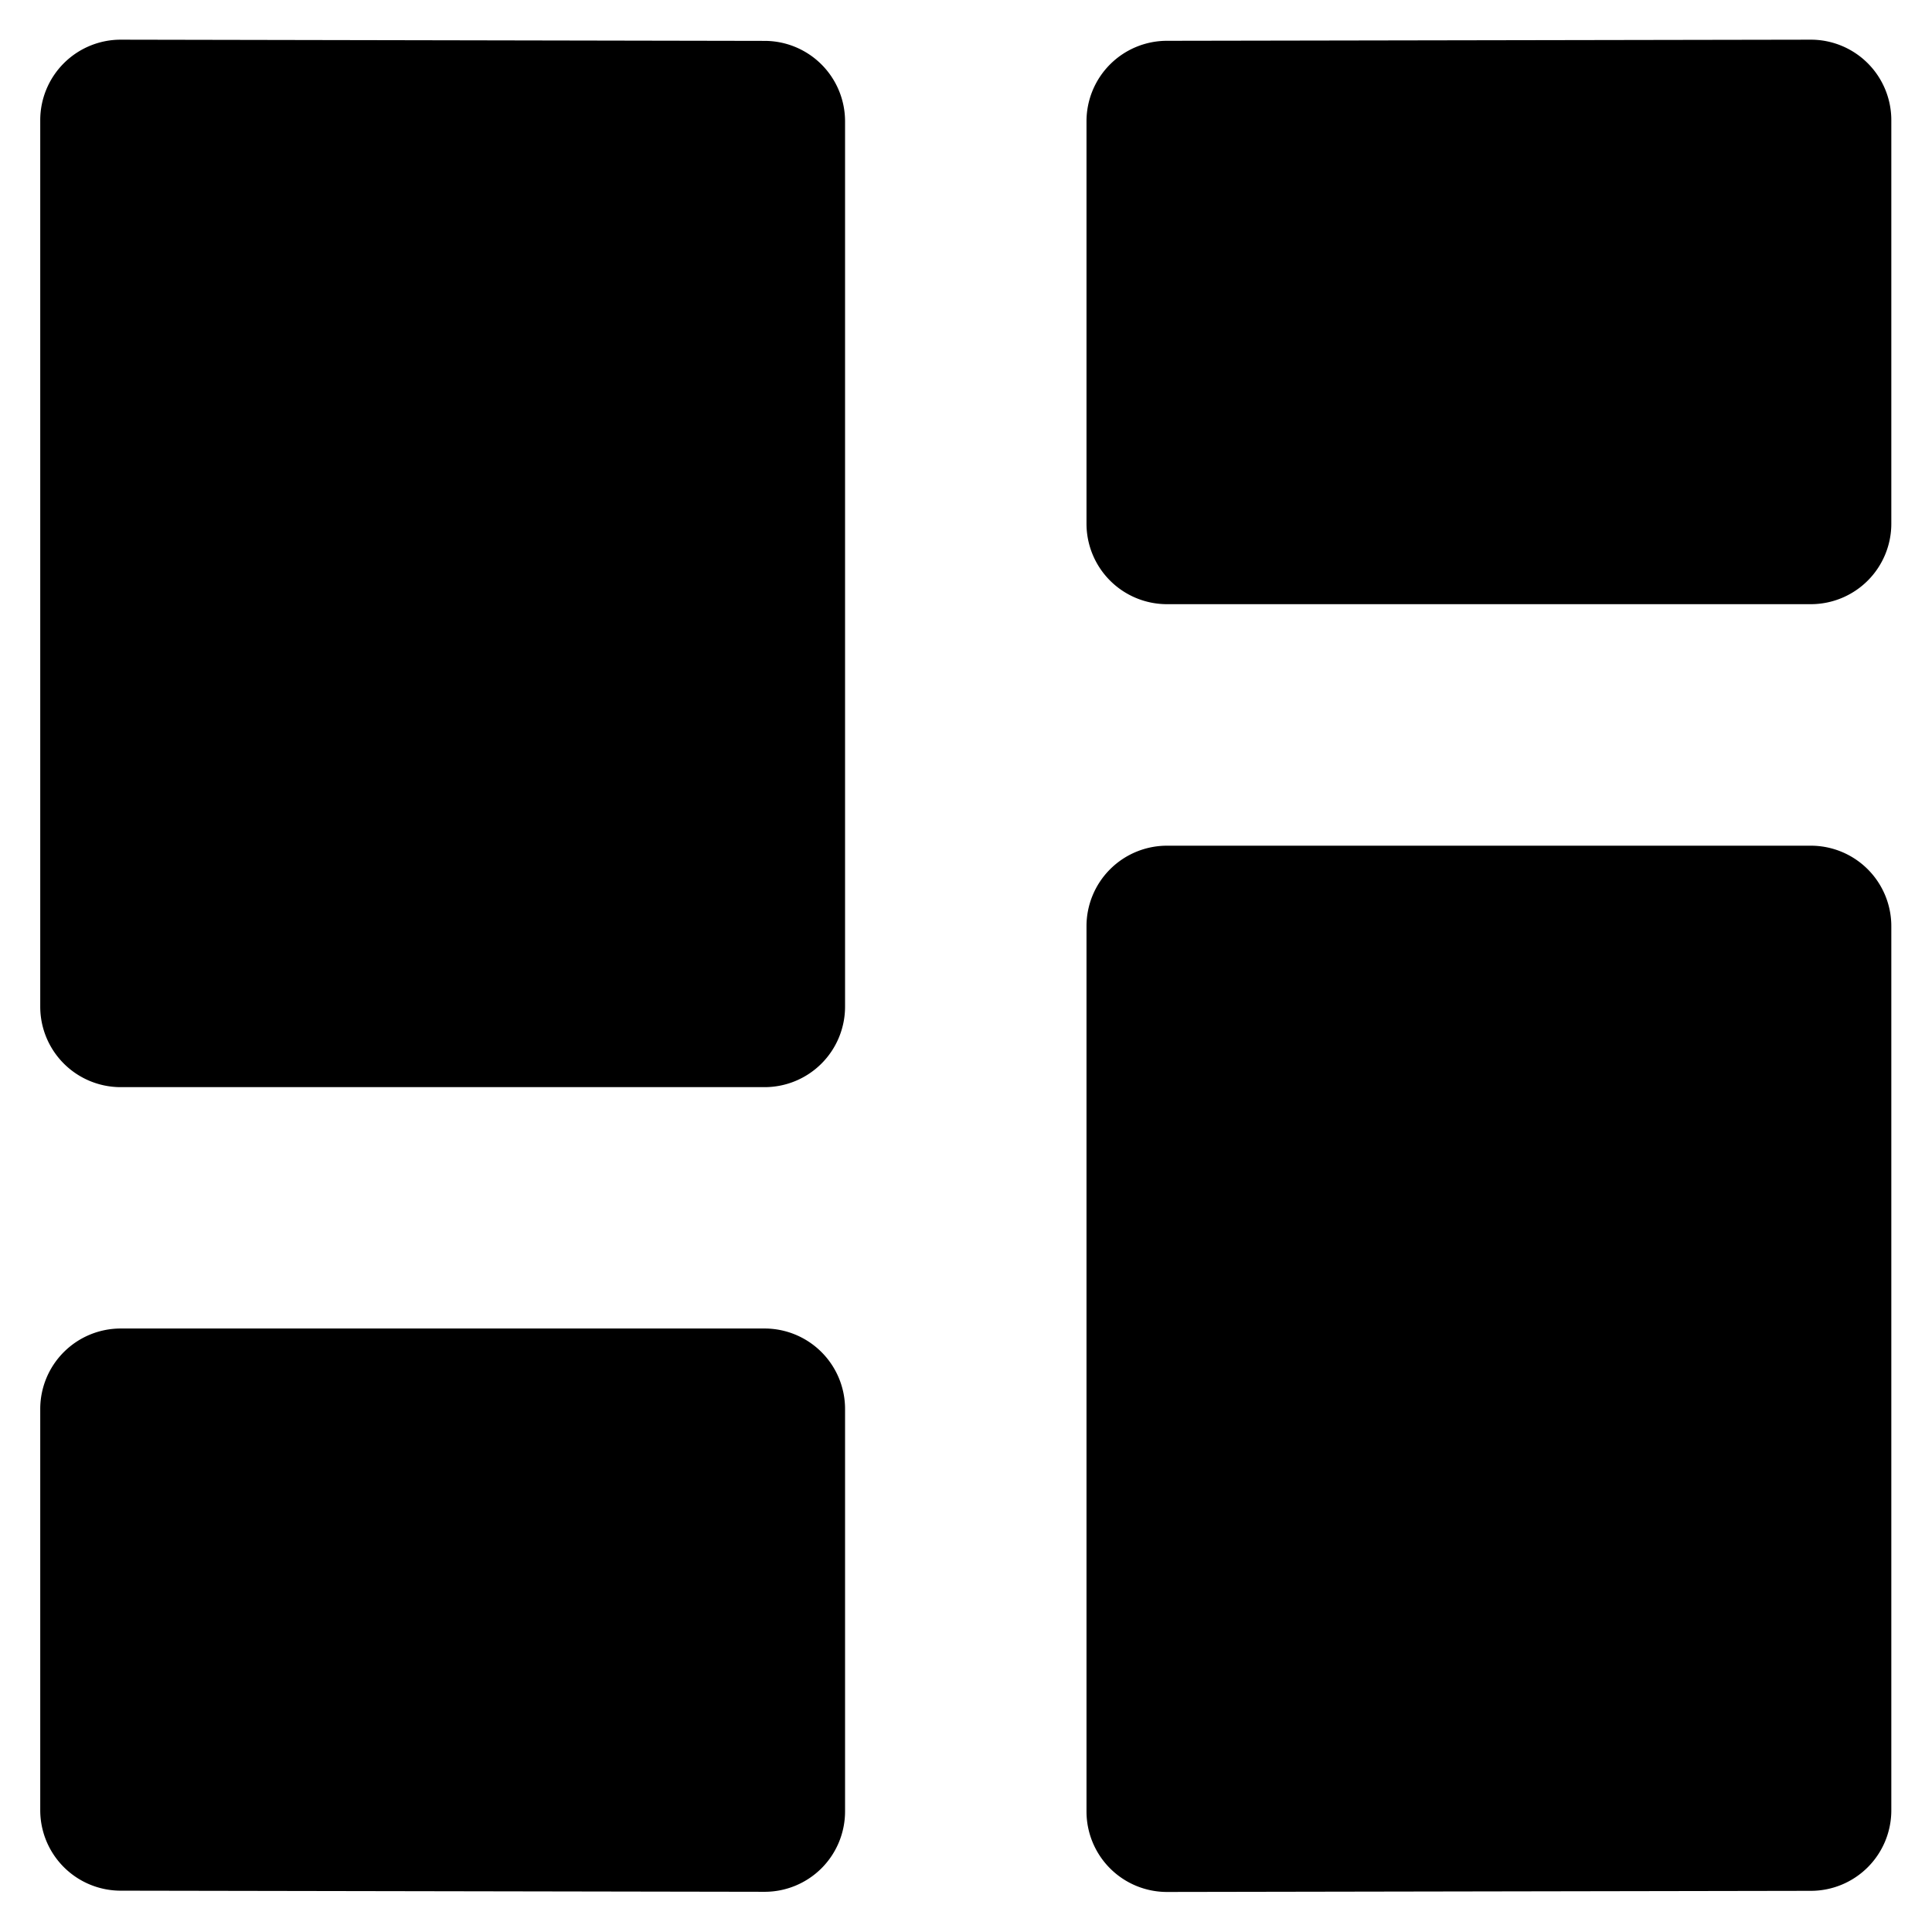
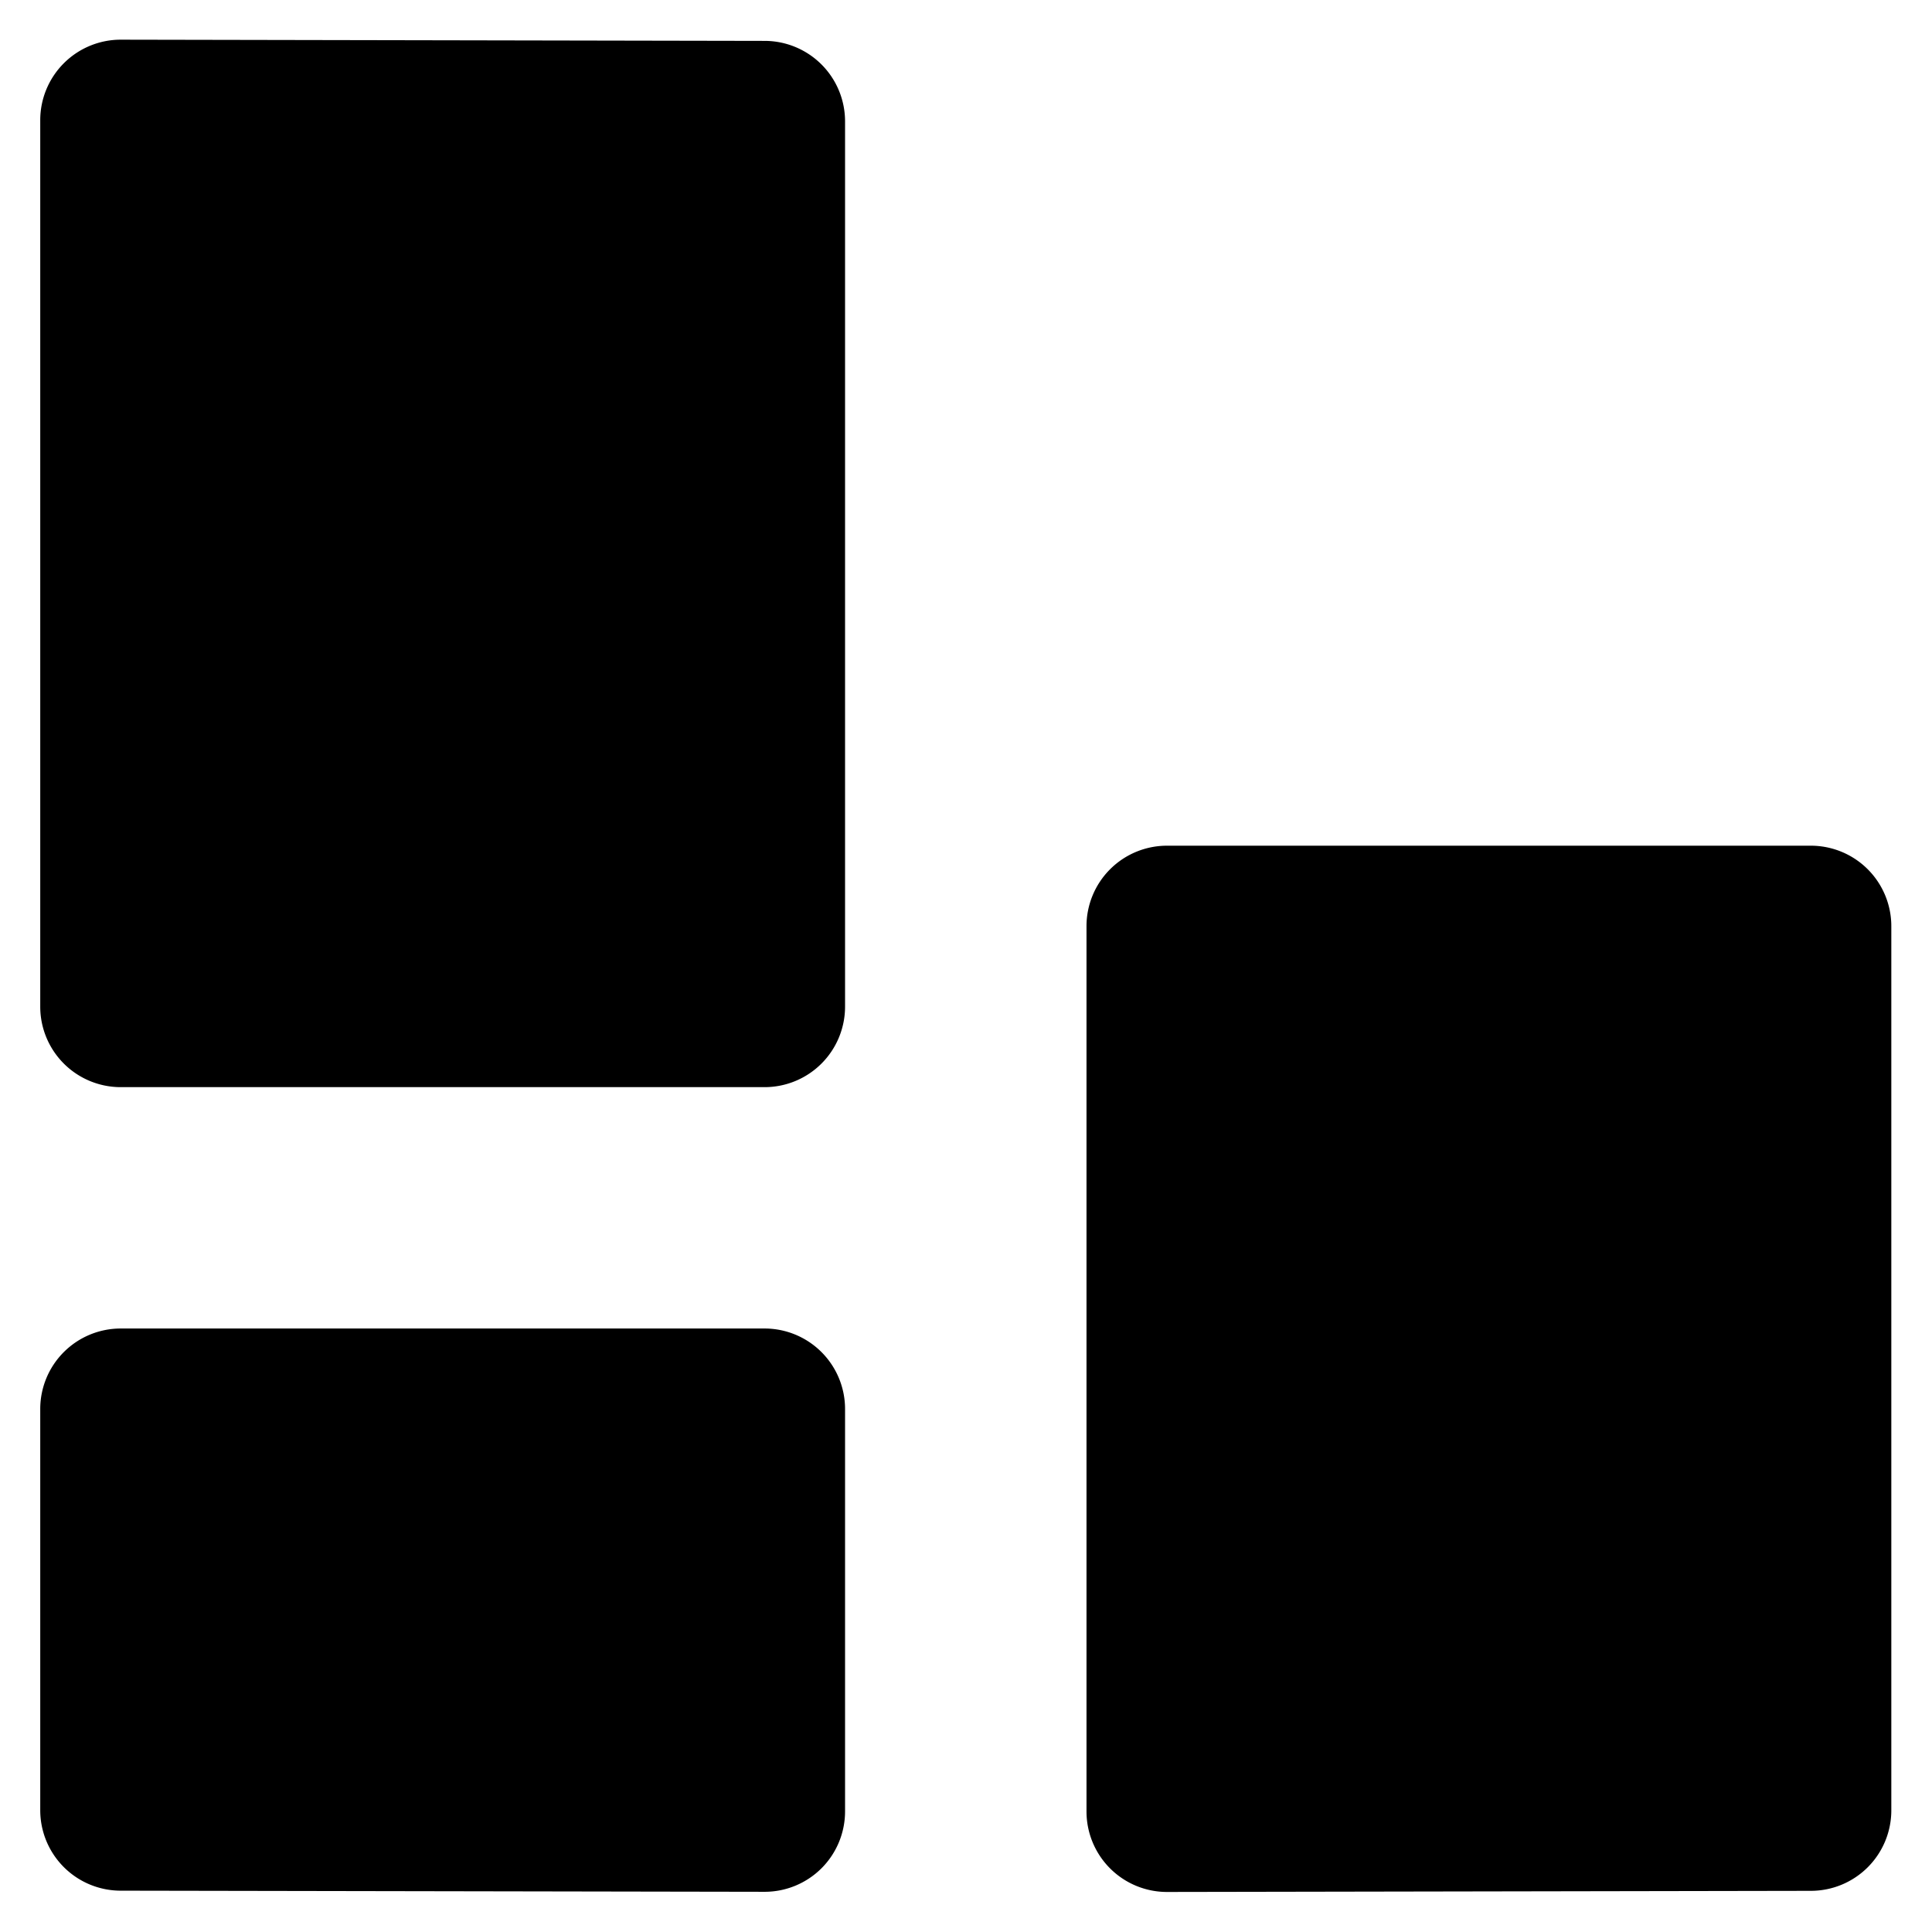
<svg xmlns="http://www.w3.org/2000/svg" class="thds-svg" version="1.1" viewBox="0 0 35 35" width="35" height="35">
  <g transform="matrix(1.458,0,0,1.458,0,0)">
    <path d="M.793.786A1,1,0,0,0,.5,1.493V12.508a1,1,0,0,0,1,1h8a1,1,0,0,0,1-1v-11a1,1,0,0,0-1-1L1.5.493A1,1,0,0,0,.793.786Z" stroke-linecap="round" stroke-linejoin="round" stroke-width="0" />
-     <path d="M22.5.493l-8,.014a1,1,0,0,0-1,1v5a1,1,0,0,0,1,1h8a1,1,0,0,0,1-1V1.493a1,1,0,0,0-1-1Z" stroke-linecap="round" stroke-linejoin="round" stroke-width="0" />
    <path d="M10.207,23.214a1,1,0,0,0,.293-.707v-5a1,1,0,0,0-1-1h-8a1,1,0,0,0-1,1v4.985a1,1,0,0,0,1,1l8,.014A1,1,0,0,0,10.207,23.214Z" stroke-linecap="round" stroke-linejoin="round" stroke-width="0" />
    <path d="M22.5,10.508h-8a1,1,0,0,0-1,1v11a1,1,0,0,0,1,1l8-.014a1,1,0,0,0,1-1V11.508A1,1,0,0,0,22.5,10.508Z" stroke-linecap="round" stroke-linejoin="round" stroke-width="0" />
  </g>
</svg>